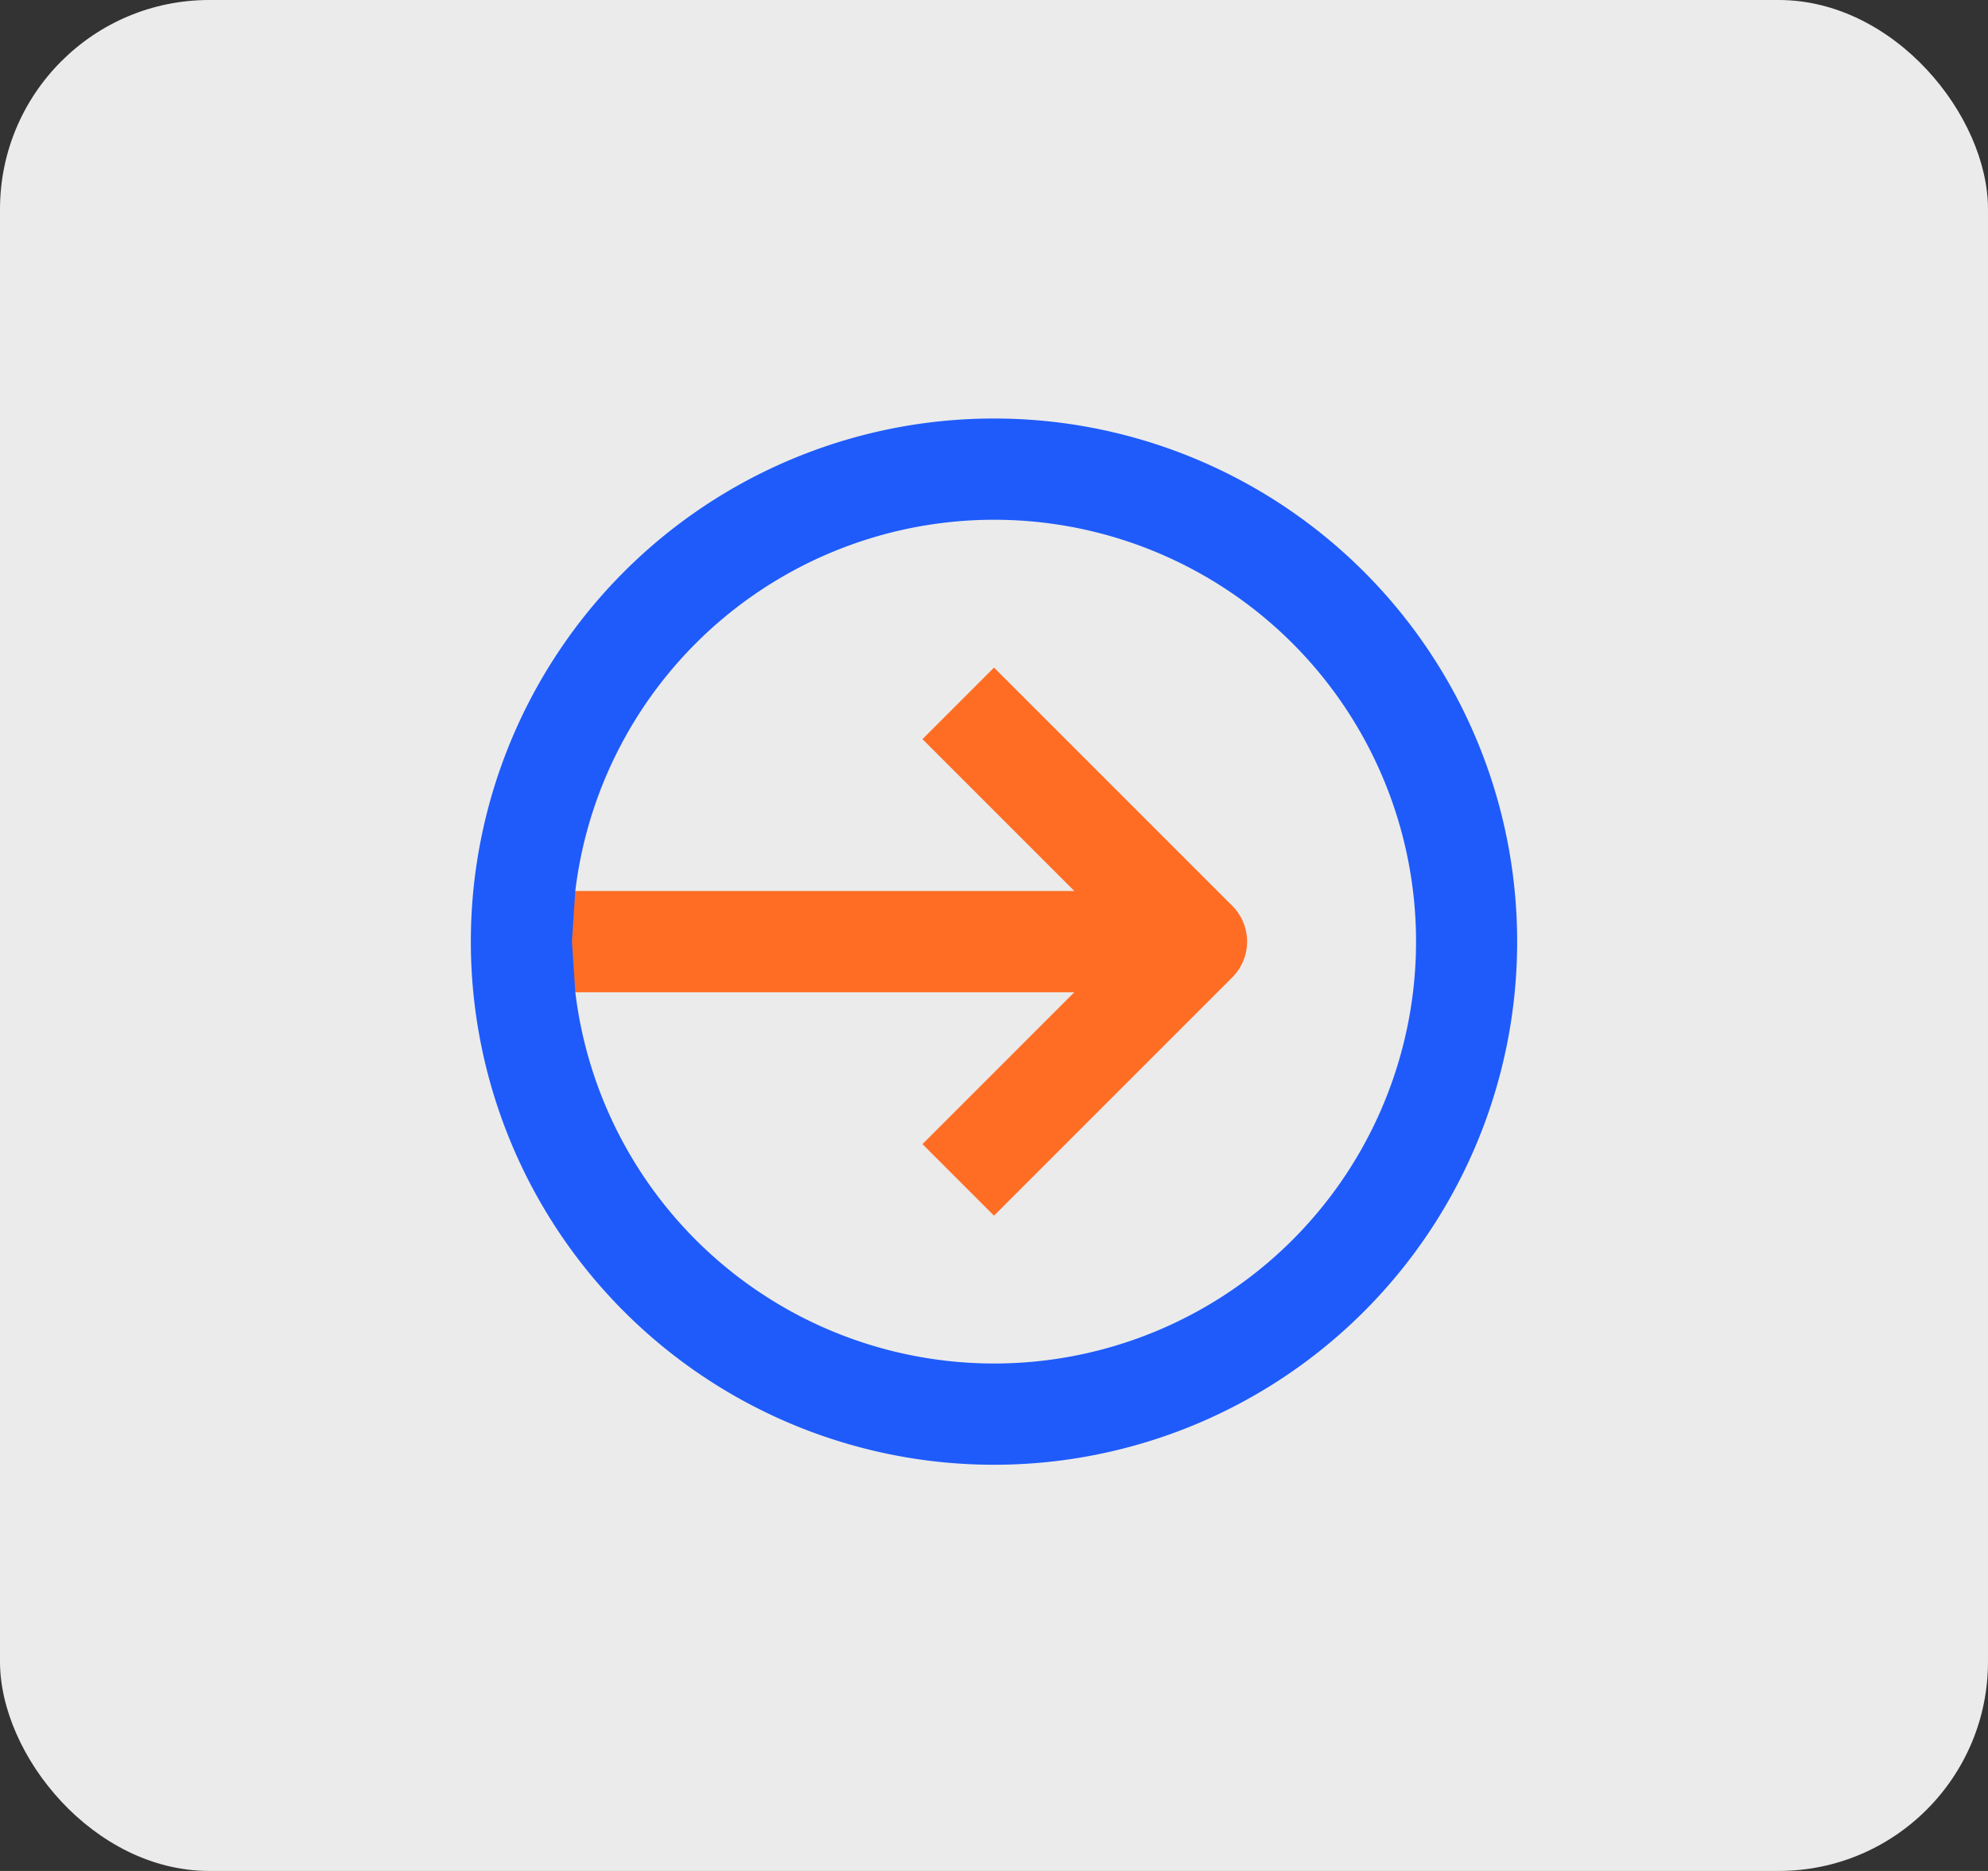
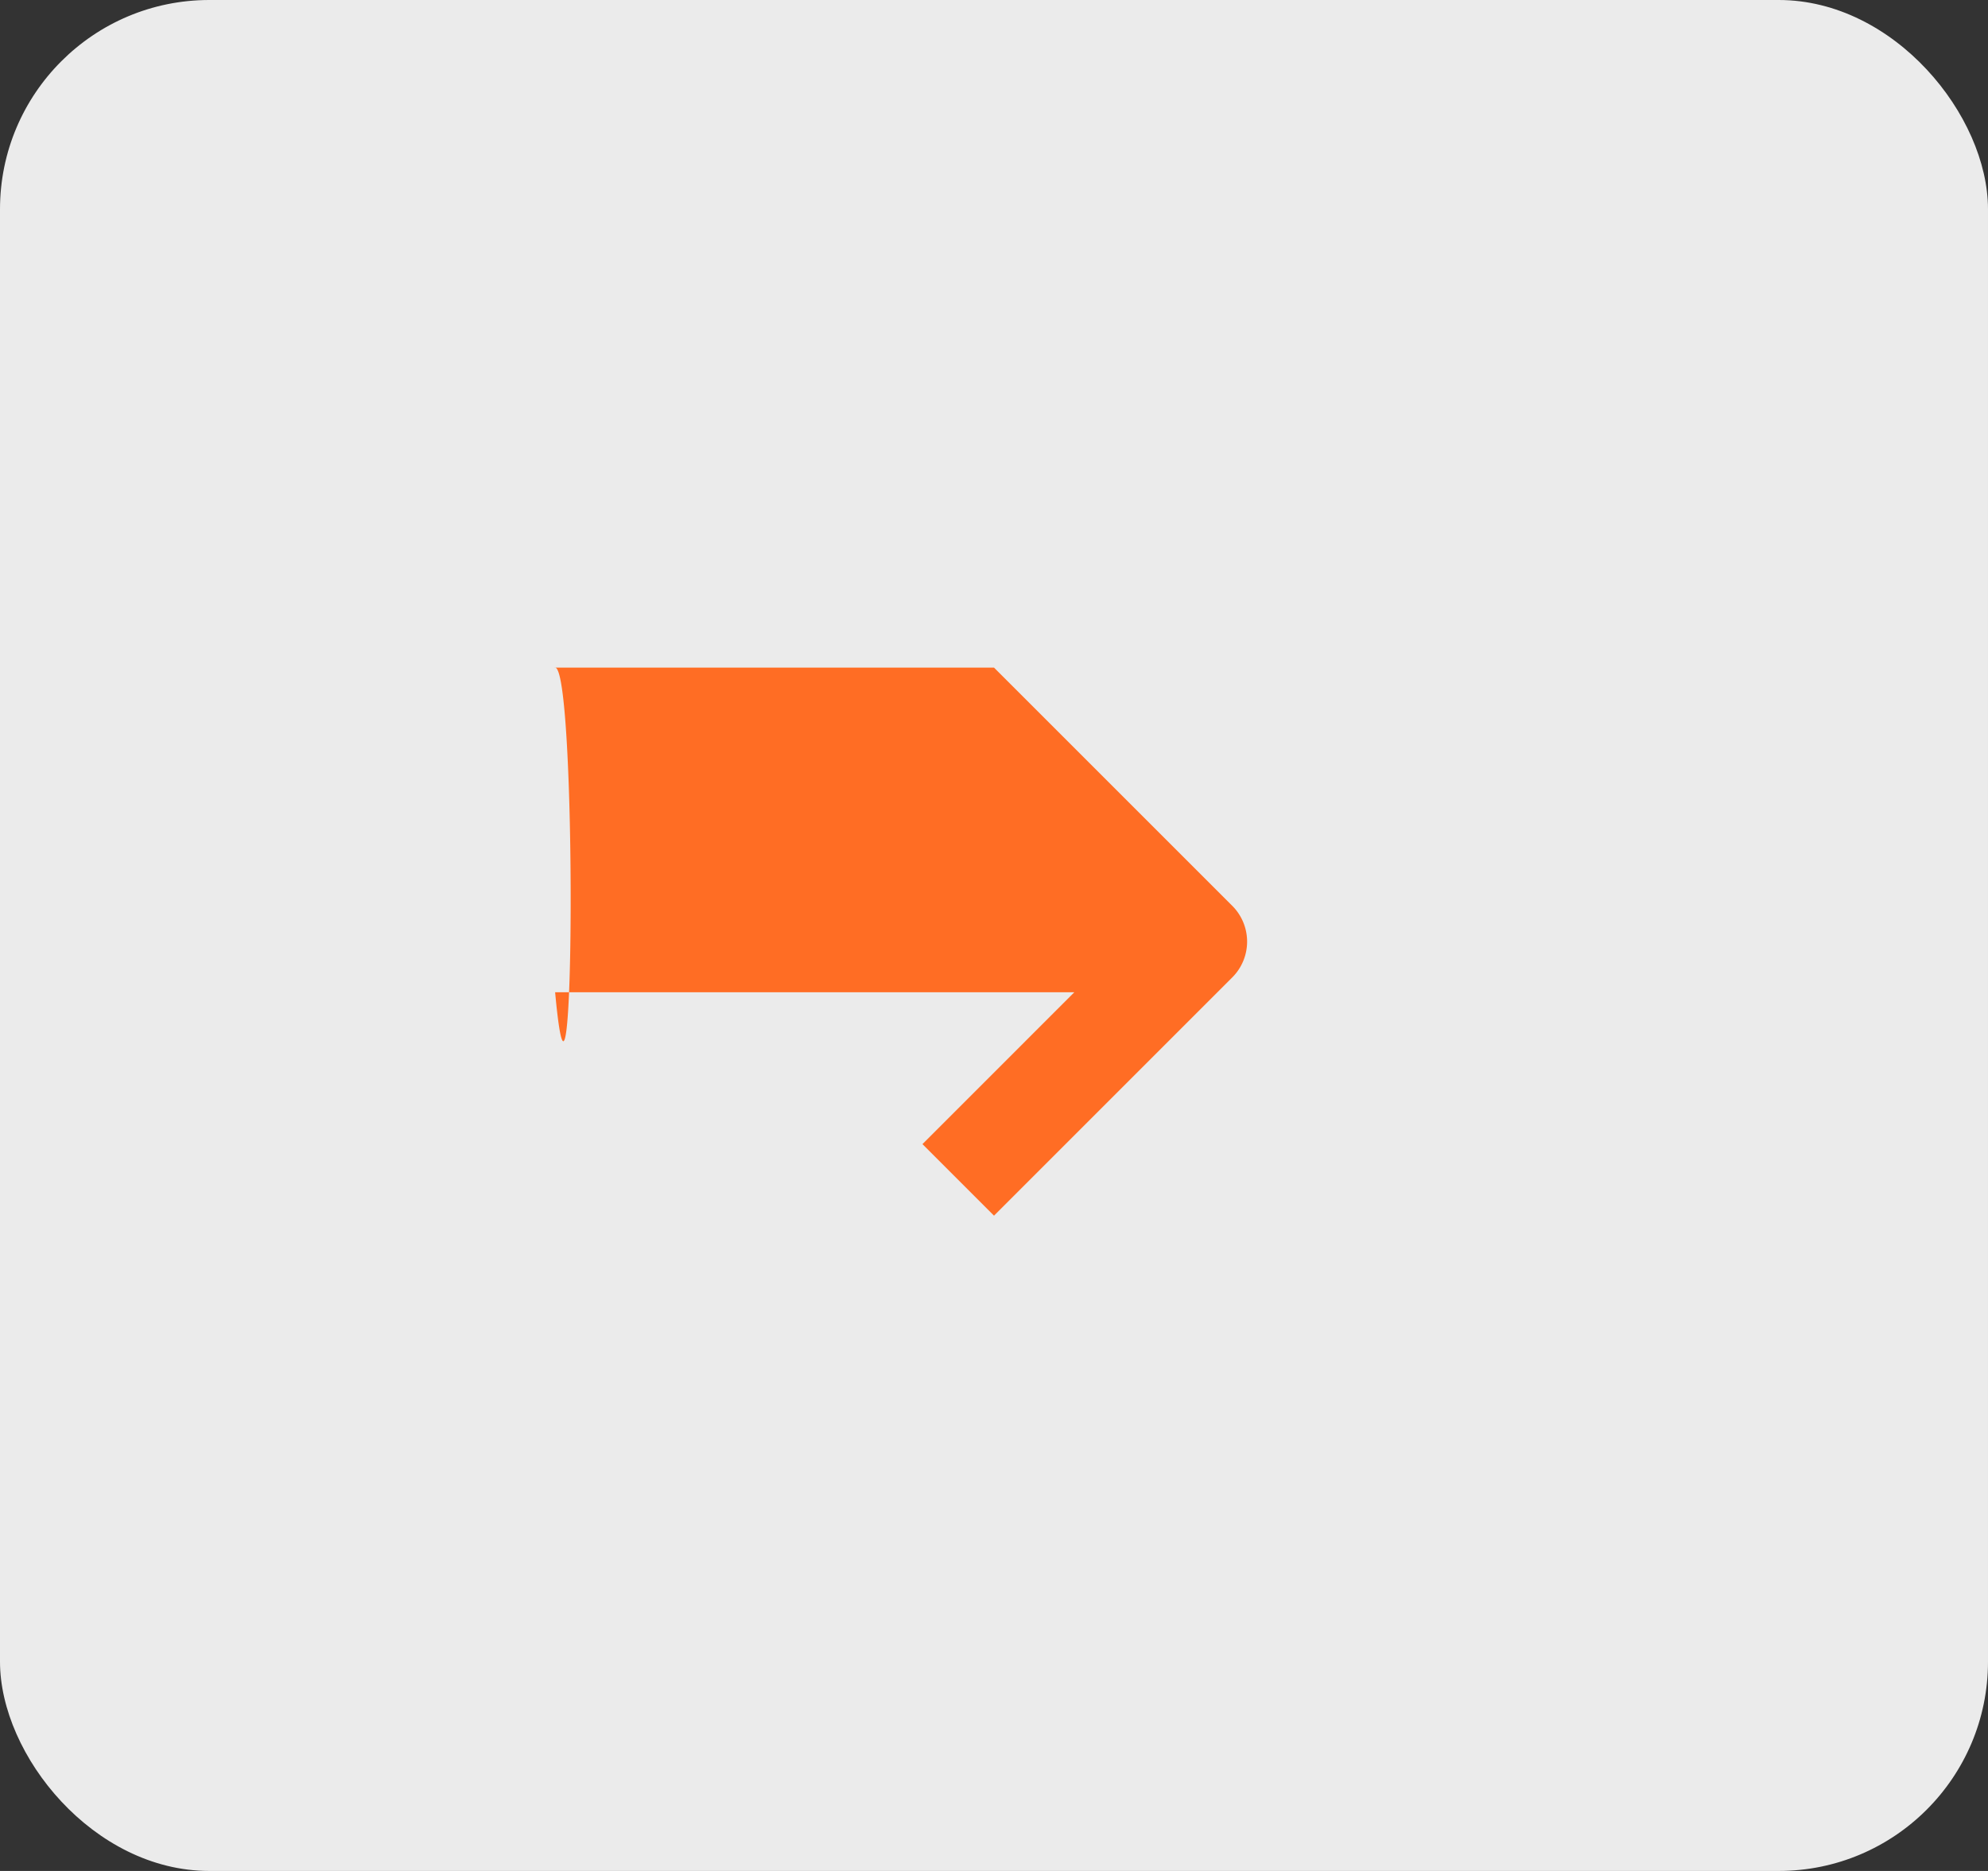
<svg xmlns="http://www.w3.org/2000/svg" width="76" height="71.529" viewBox="0 0 76 71.529">
  <rect x="0" y="0" width="76" height="71.529" fill="#333333" stroke="none" />
  <g id="Group_74472" data-name="Group 74472" transform="translate(-1310 -5282)">
    <rect id="Rectangle_27326" data-name="Rectangle 27326" width="76" height="71.529" rx="8" transform="translate(1310 5282)" fill="#fff" opacity="0.9" />
-     <path id="Path_122955" data-name="Path 122955" d="M22.222,40.935H42.071l-5.806,5.806L39,49.477l9.11-9.11a1.935,1.935,0,0,0,0-2.735L39,28.523l-2.735,2.735,5.806,5.806H22.2C23.063,28.221,22.972,49.034,22.222,40.935Z" transform="translate(1309 5279)" fill="#ff6d24" />
-     <path id="Path_122956" data-name="Path 122956" d="M39,19A20,20,0,1,0,59,39,20,20,0,0,0,39,19Zm0,36.129A16.129,16.129,0,0,1,22.994,40.935L22.865,39l.128-1.935A16.129,16.129,0,1,1,39,55.129Z" transform="translate(1309 5279)" fill="#1e5bfa" />
+     <path id="Path_122955" data-name="Path 122955" d="M22.222,40.935H42.071l-5.806,5.806L39,49.477l9.11-9.11a1.935,1.935,0,0,0,0-2.735L39,28.523H22.2C23.063,28.221,22.972,49.034,22.222,40.935Z" transform="translate(1309 5279)" fill="#ff6d24" />
  </g>
</svg>